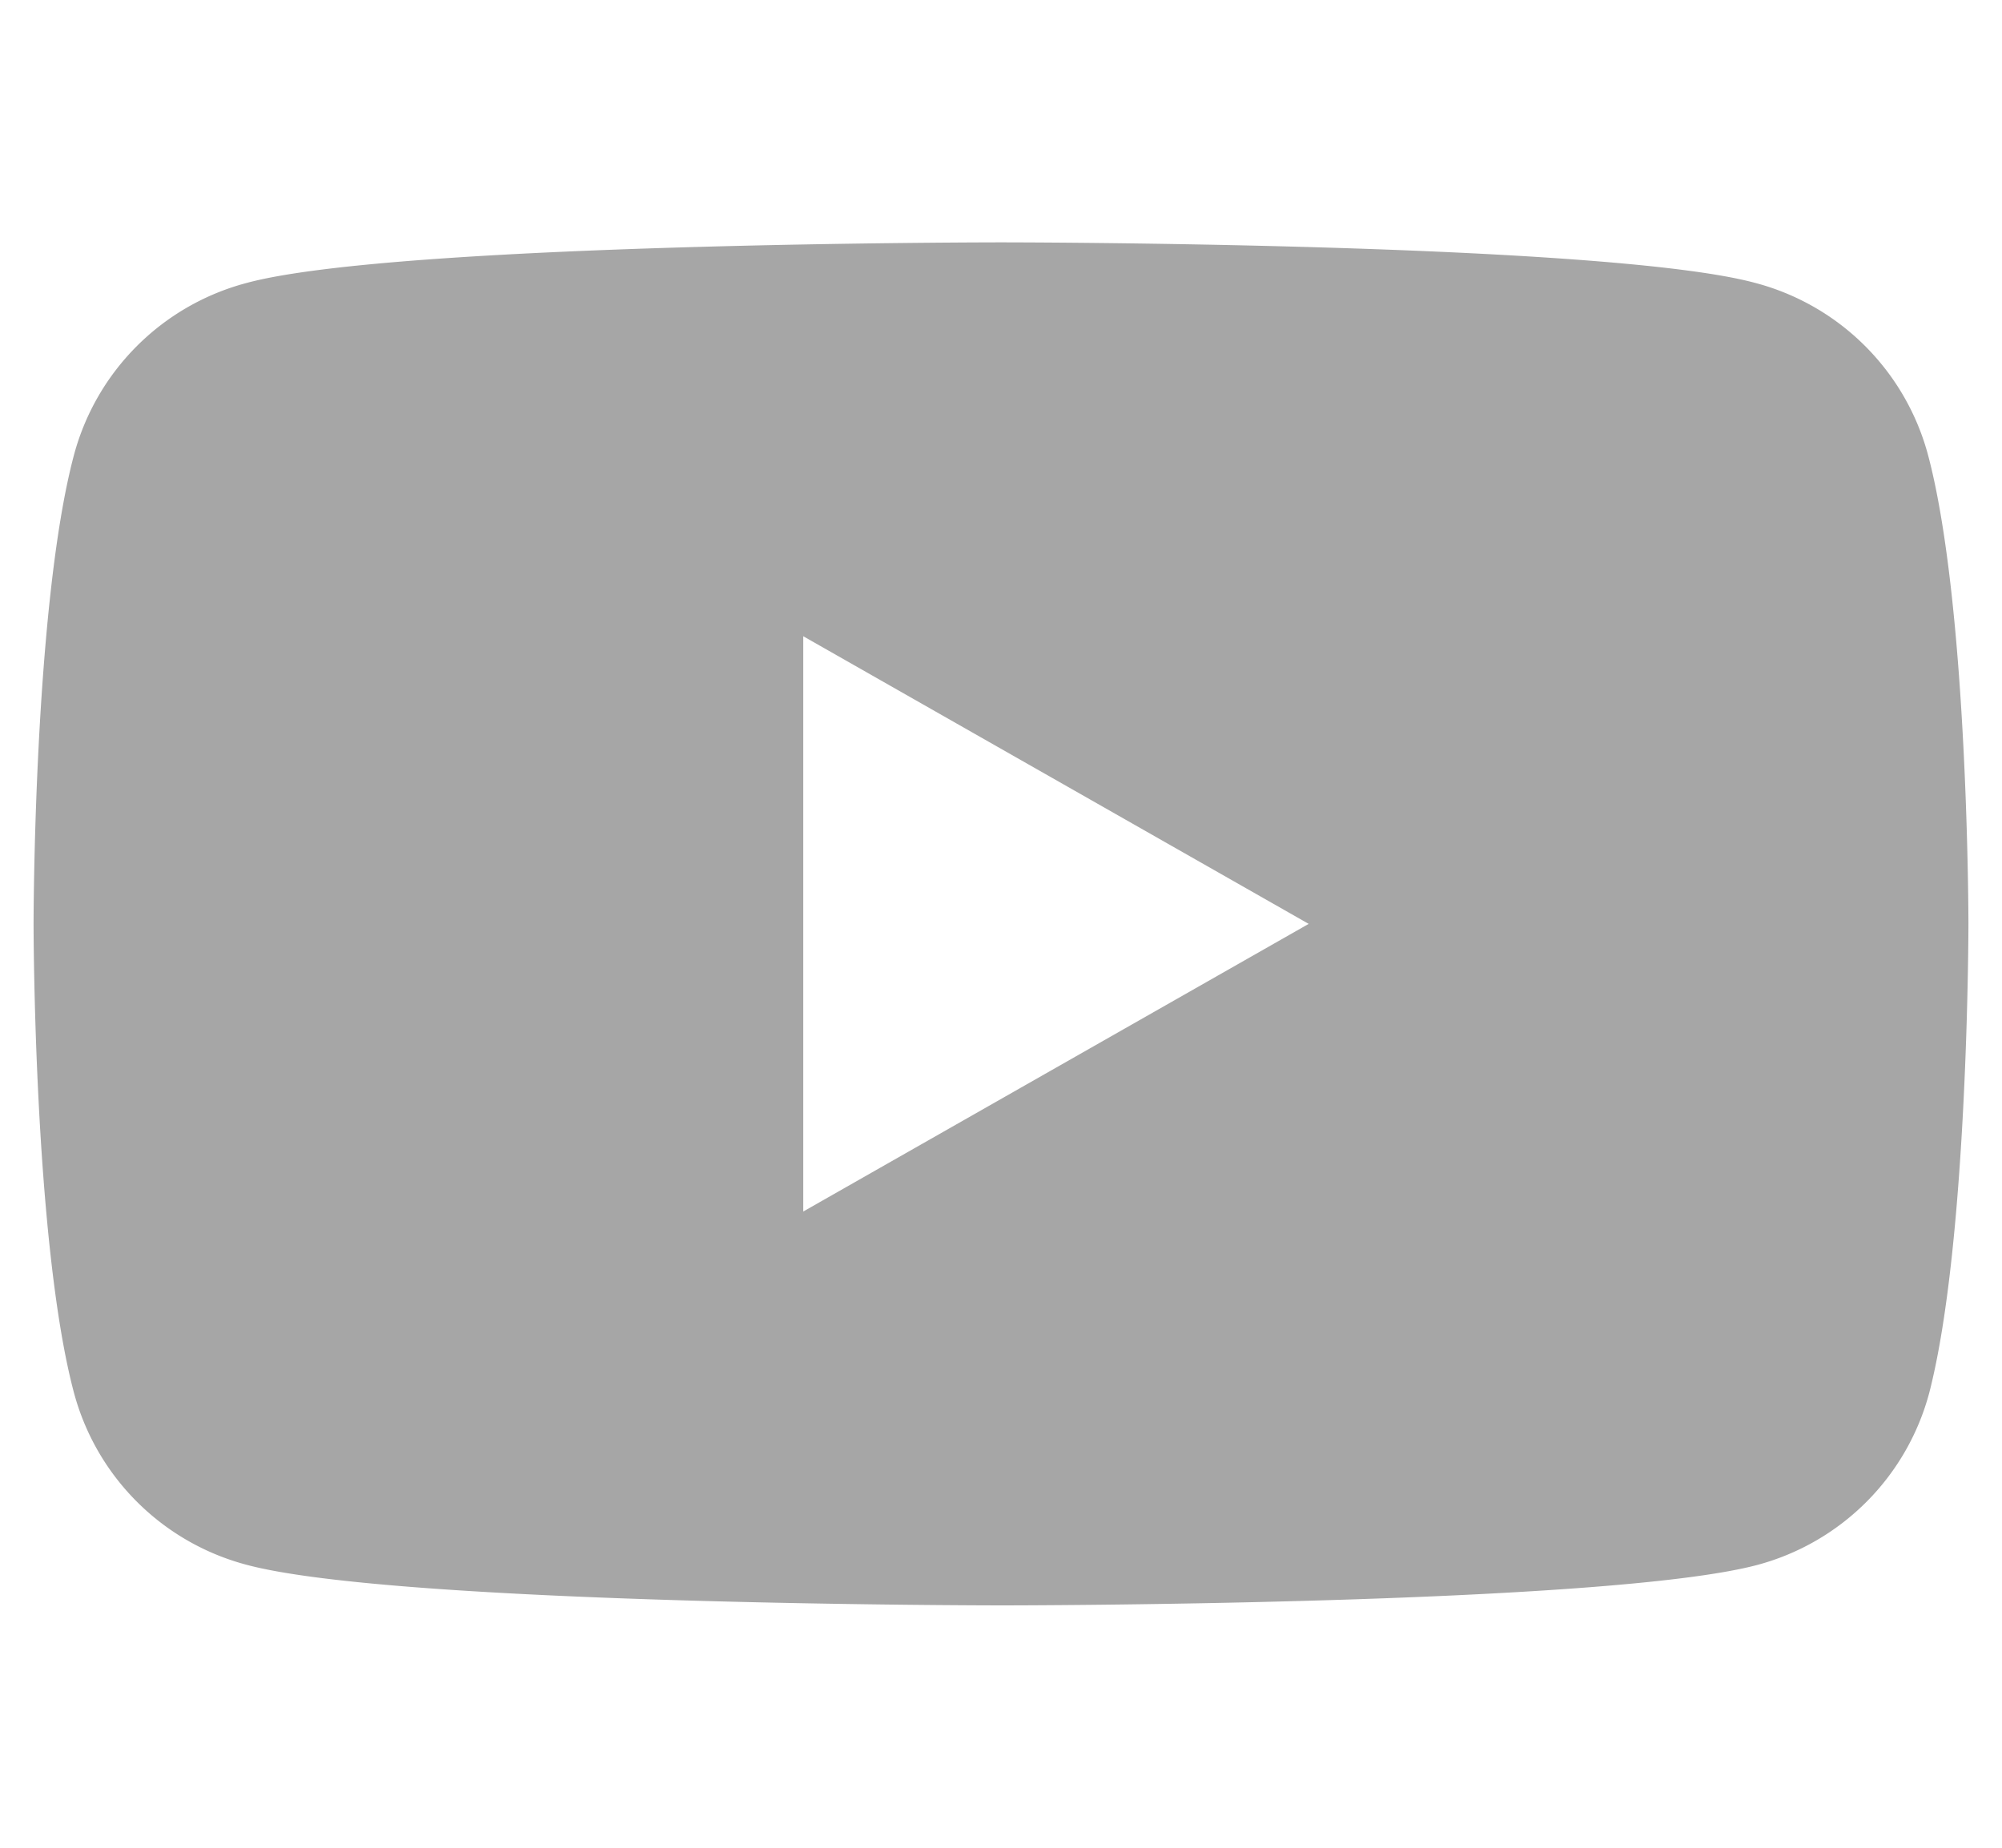
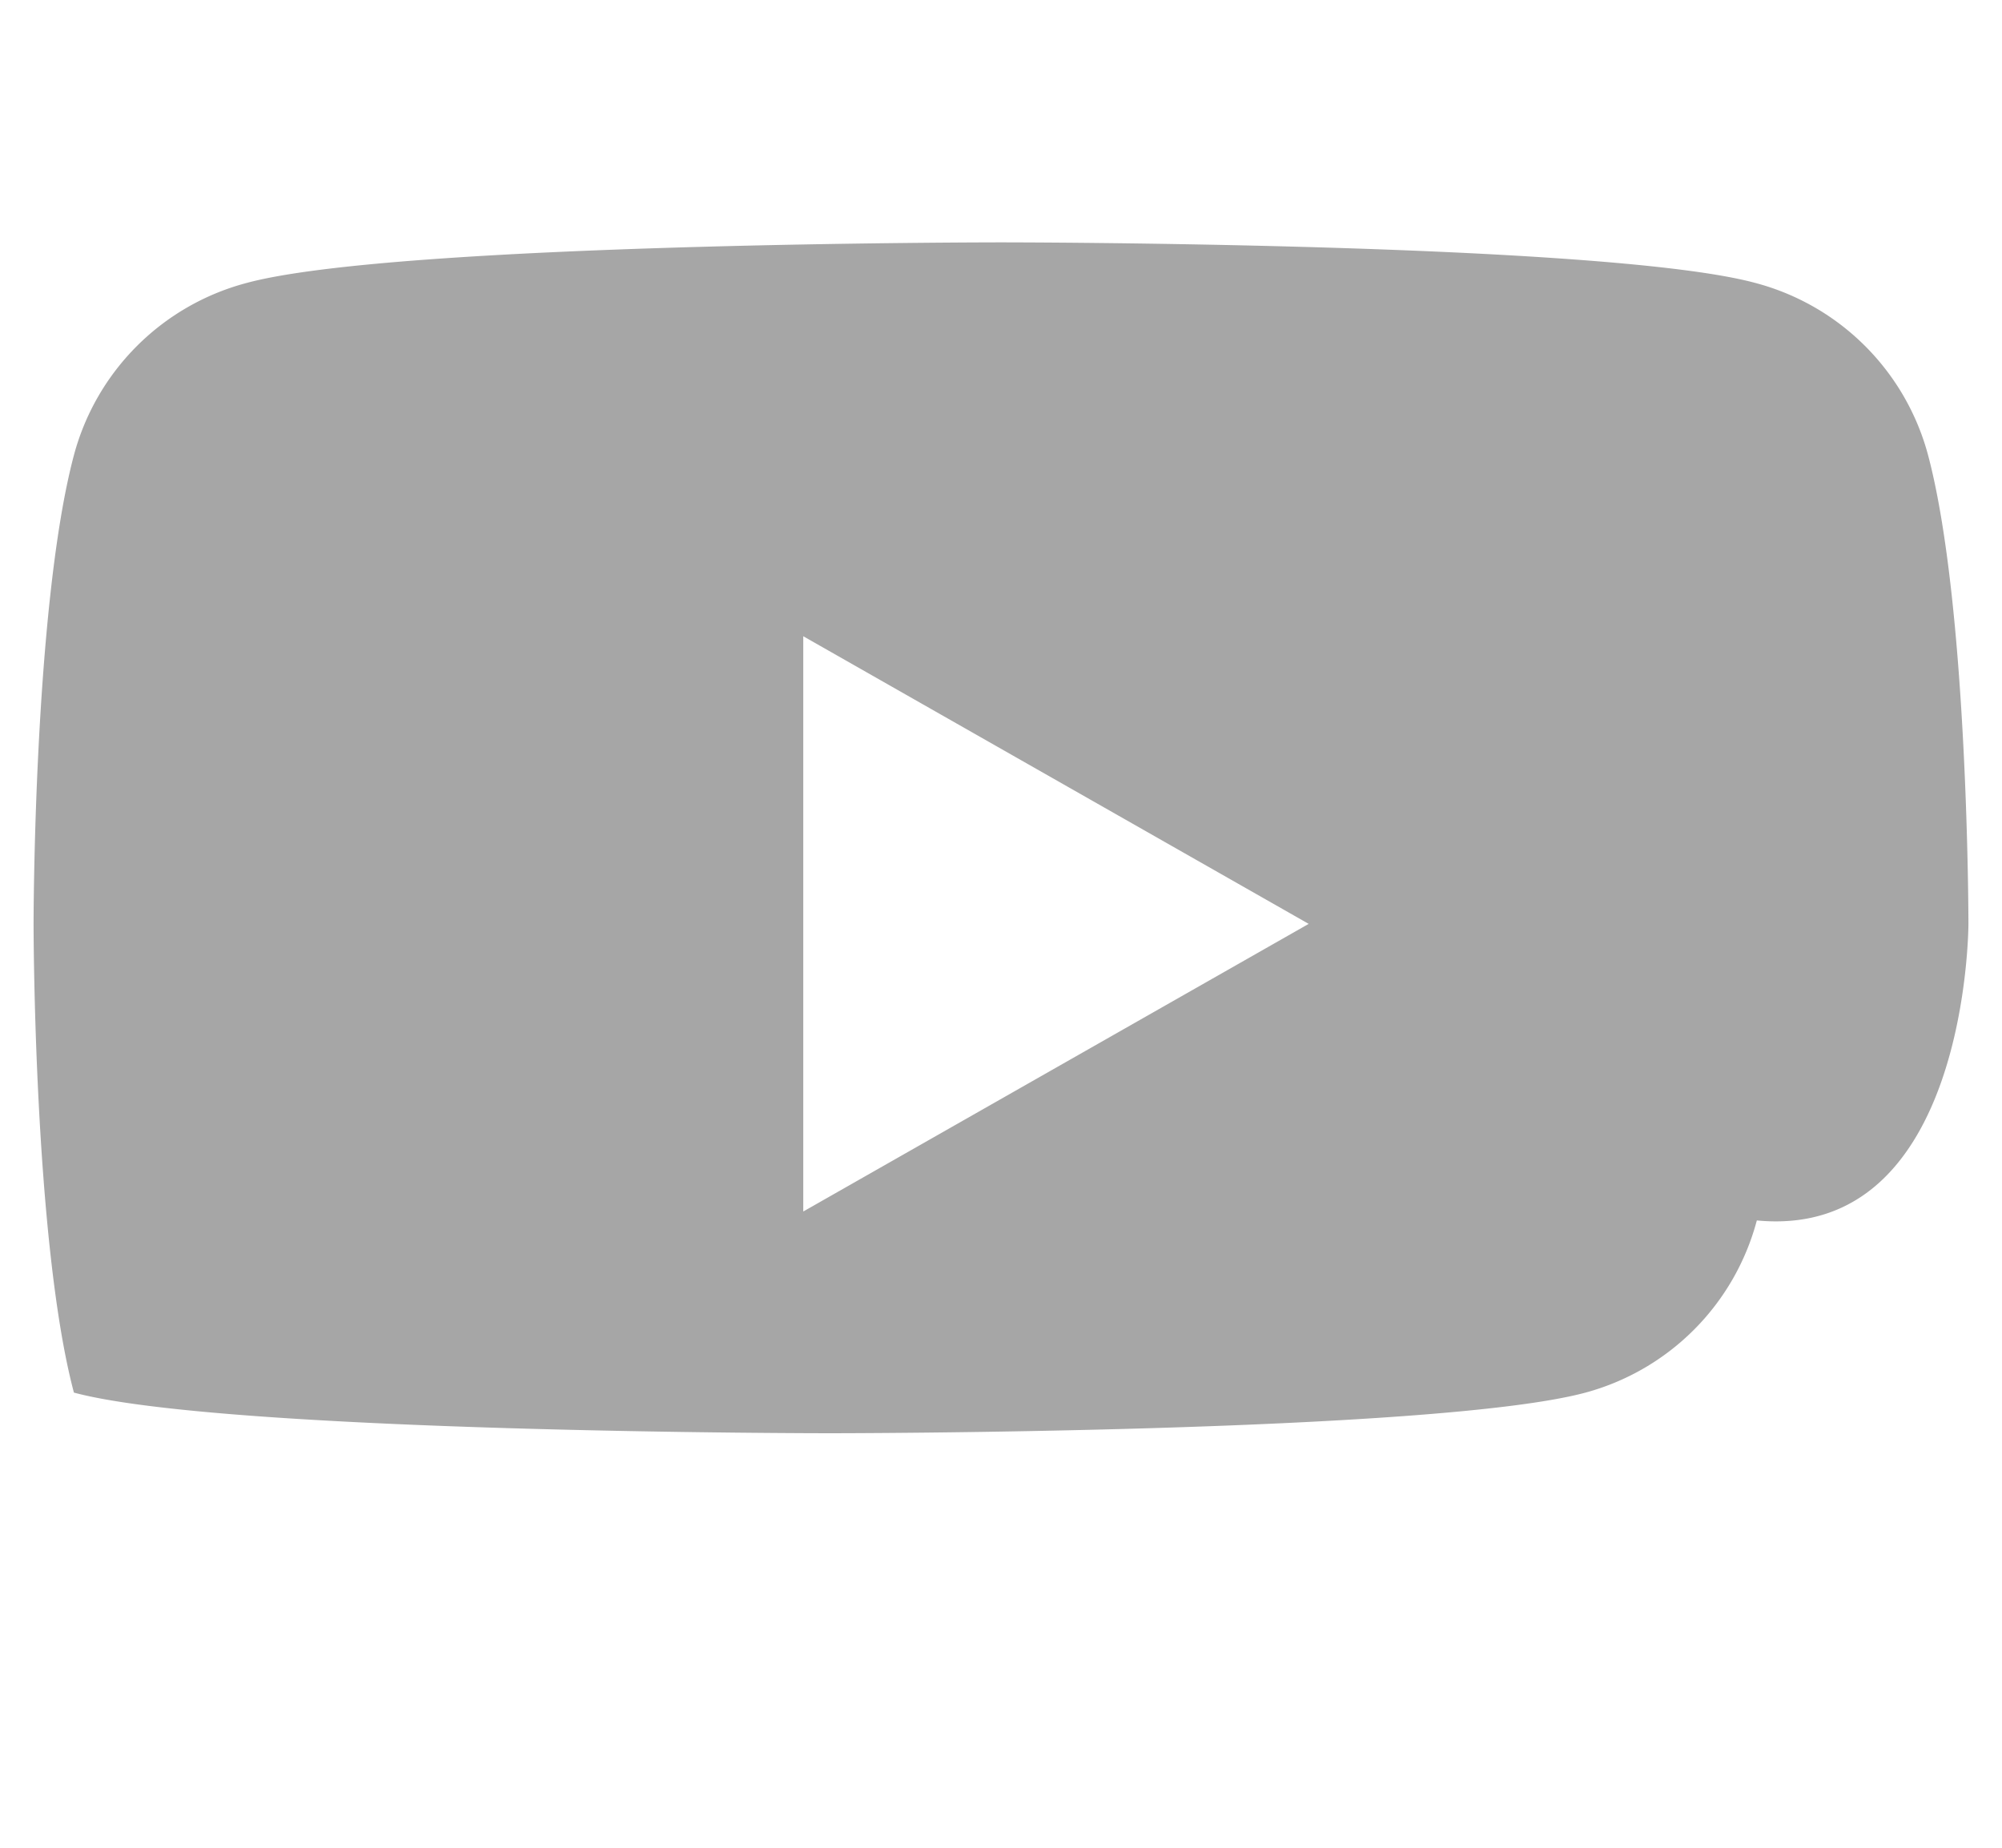
<svg xmlns="http://www.w3.org/2000/svg" viewBox="0 0 65 60">
-   <path d="M62.6,14.78A7.89,7.89,0,0,0,57,9.19C52.14,7.87,32.5,7.87,32.5,7.87S12.86,7.87,8,9.19A7.89,7.89,0,0,0,2.4,14.78C1.09,19.71,1.09,30,1.09,30s0,10.29,1.31,15.22A7.89,7.89,0,0,0,8,50.81c4.9,1.32,24.54,1.32,24.54,1.32s19.64,0,24.54-1.32a7.89,7.89,0,0,0,5.56-5.59C63.91,40.29,63.91,30,63.91,30S63.91,19.71,62.6,14.78ZM26.08,39.34V20.66L42.49,30Z" style="fill:#a6a6a6" />
+   <path d="M62.6,14.78A7.89,7.89,0,0,0,57,9.19C52.14,7.87,32.5,7.87,32.5,7.87S12.86,7.87,8,9.19A7.89,7.89,0,0,0,2.4,14.78C1.09,19.71,1.09,30,1.09,30s0,10.29,1.31,15.22c4.9,1.32,24.54,1.32,24.54,1.32s19.64,0,24.54-1.32a7.89,7.89,0,0,0,5.56-5.59C63.91,40.29,63.91,30,63.91,30S63.91,19.71,62.6,14.78ZM26.08,39.34V20.66L42.49,30Z" style="fill:#a6a6a6" />
</svg>